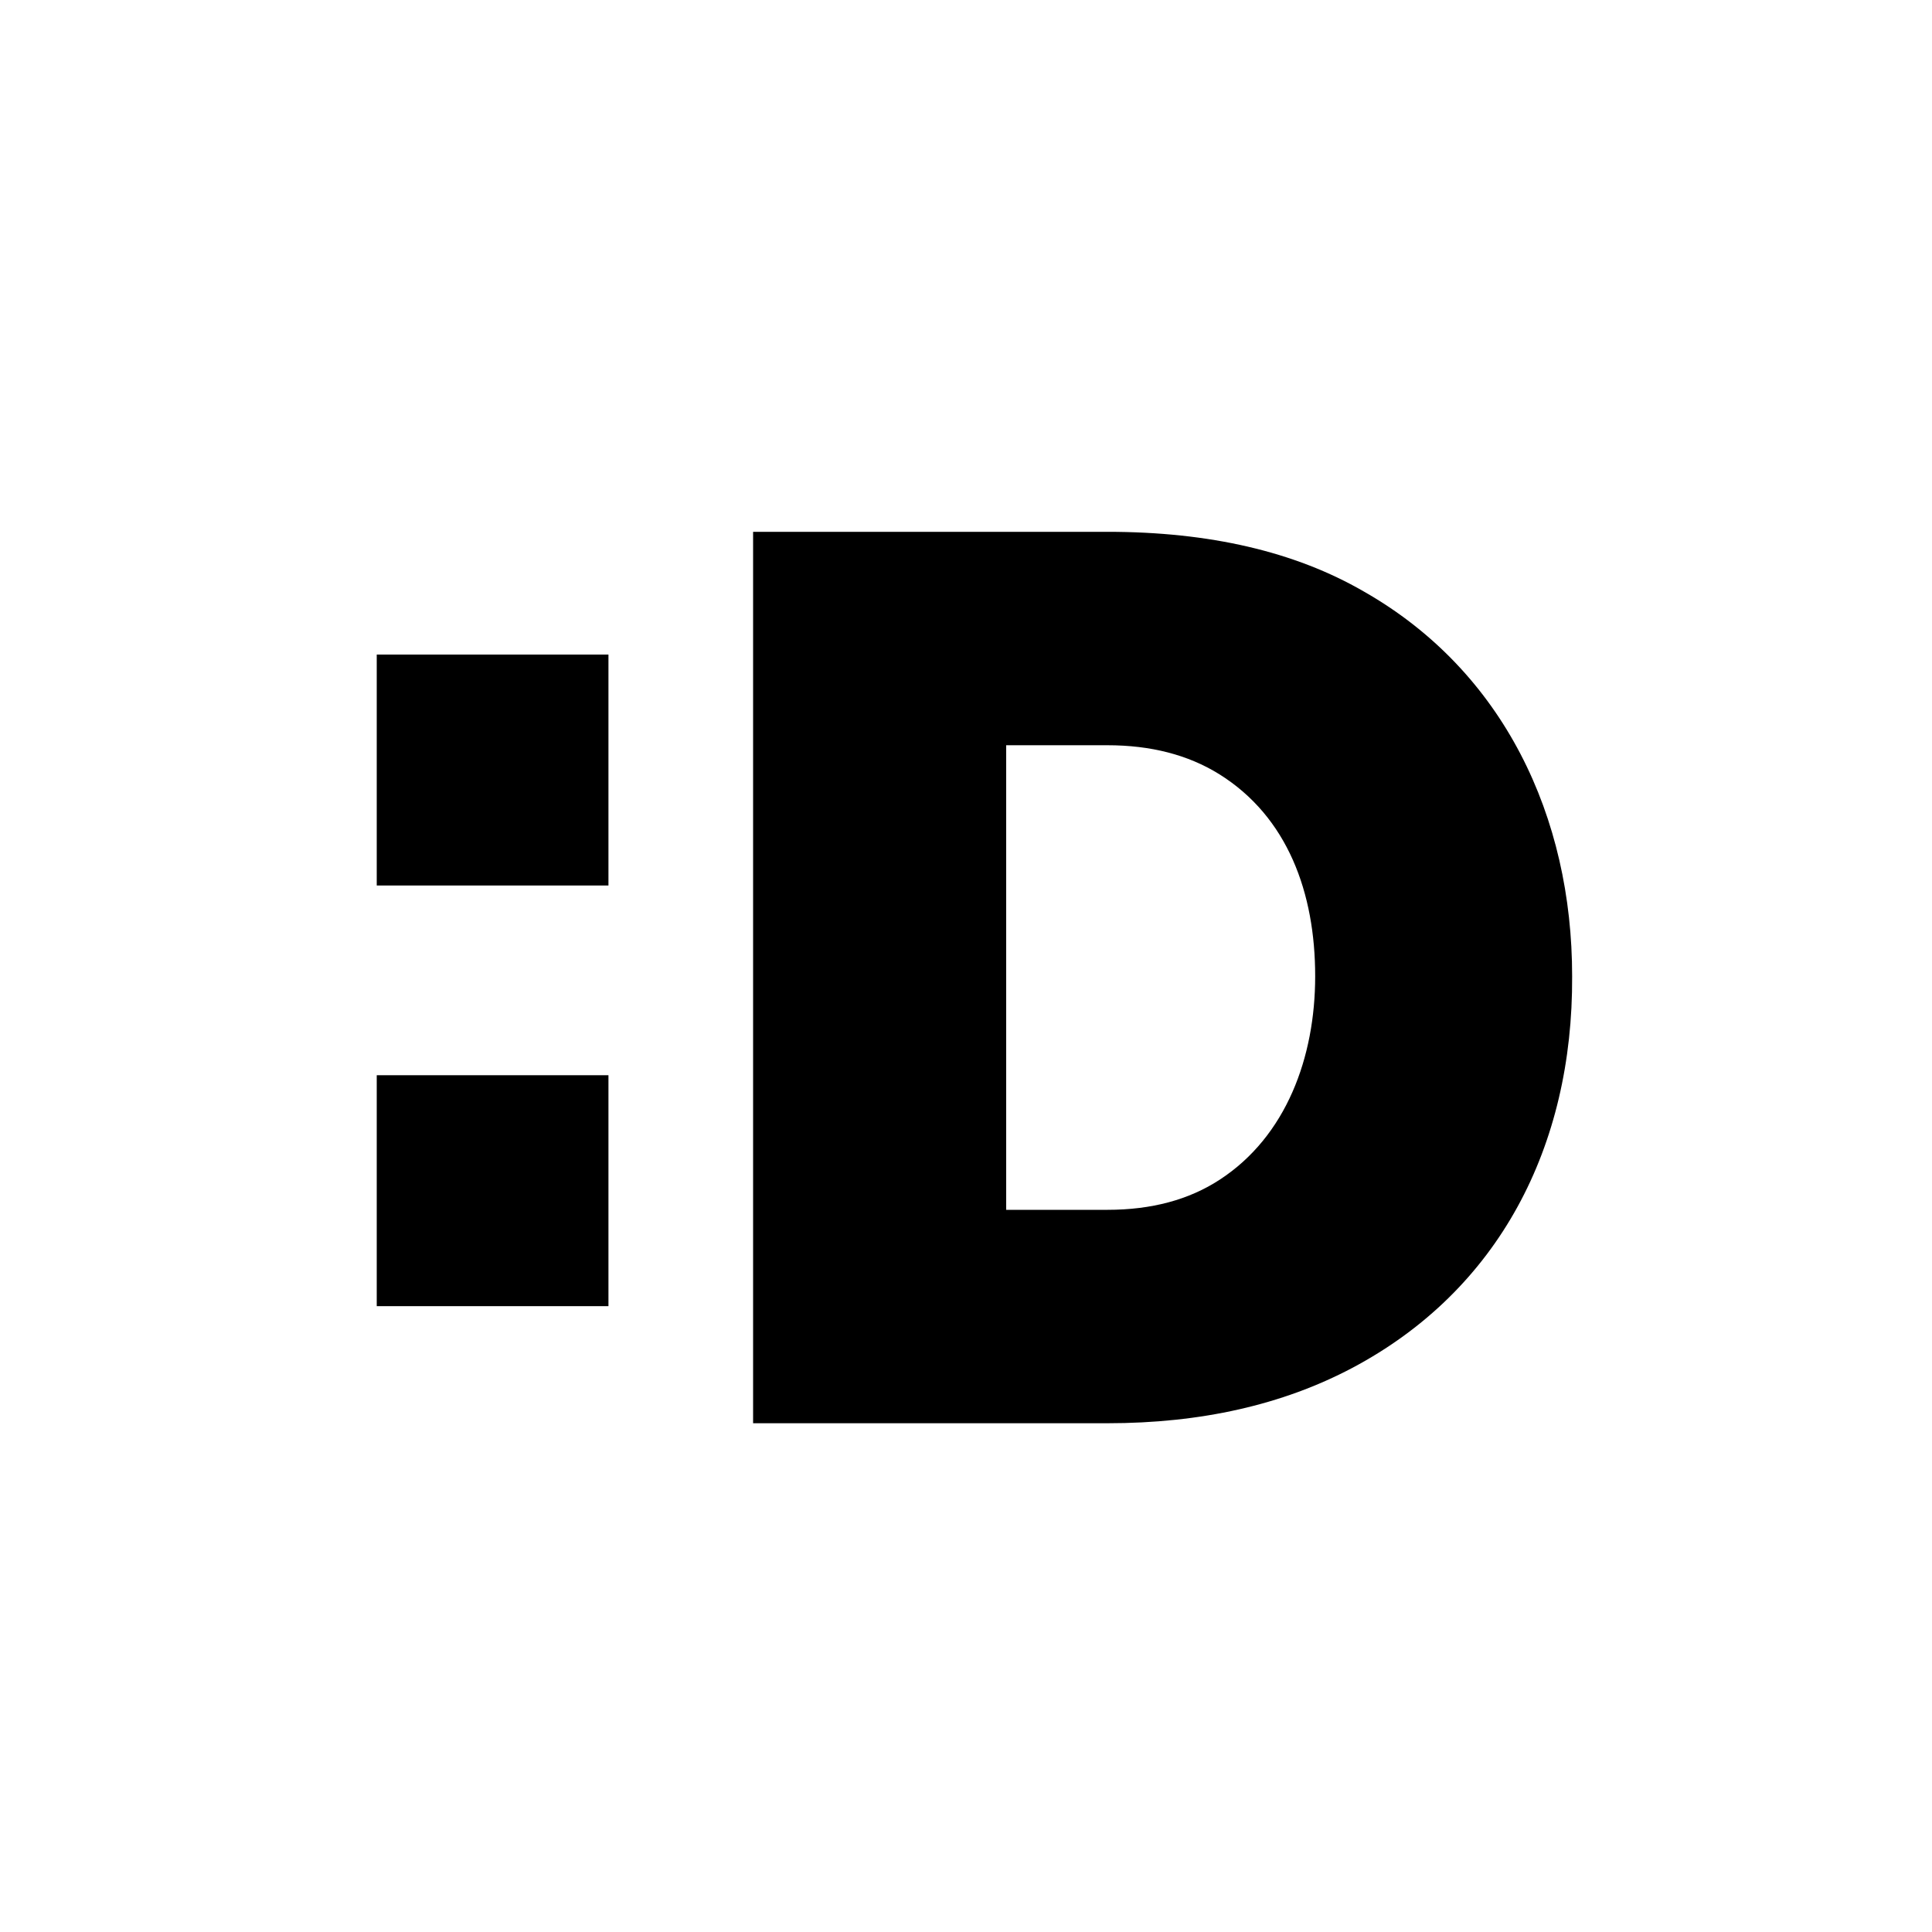
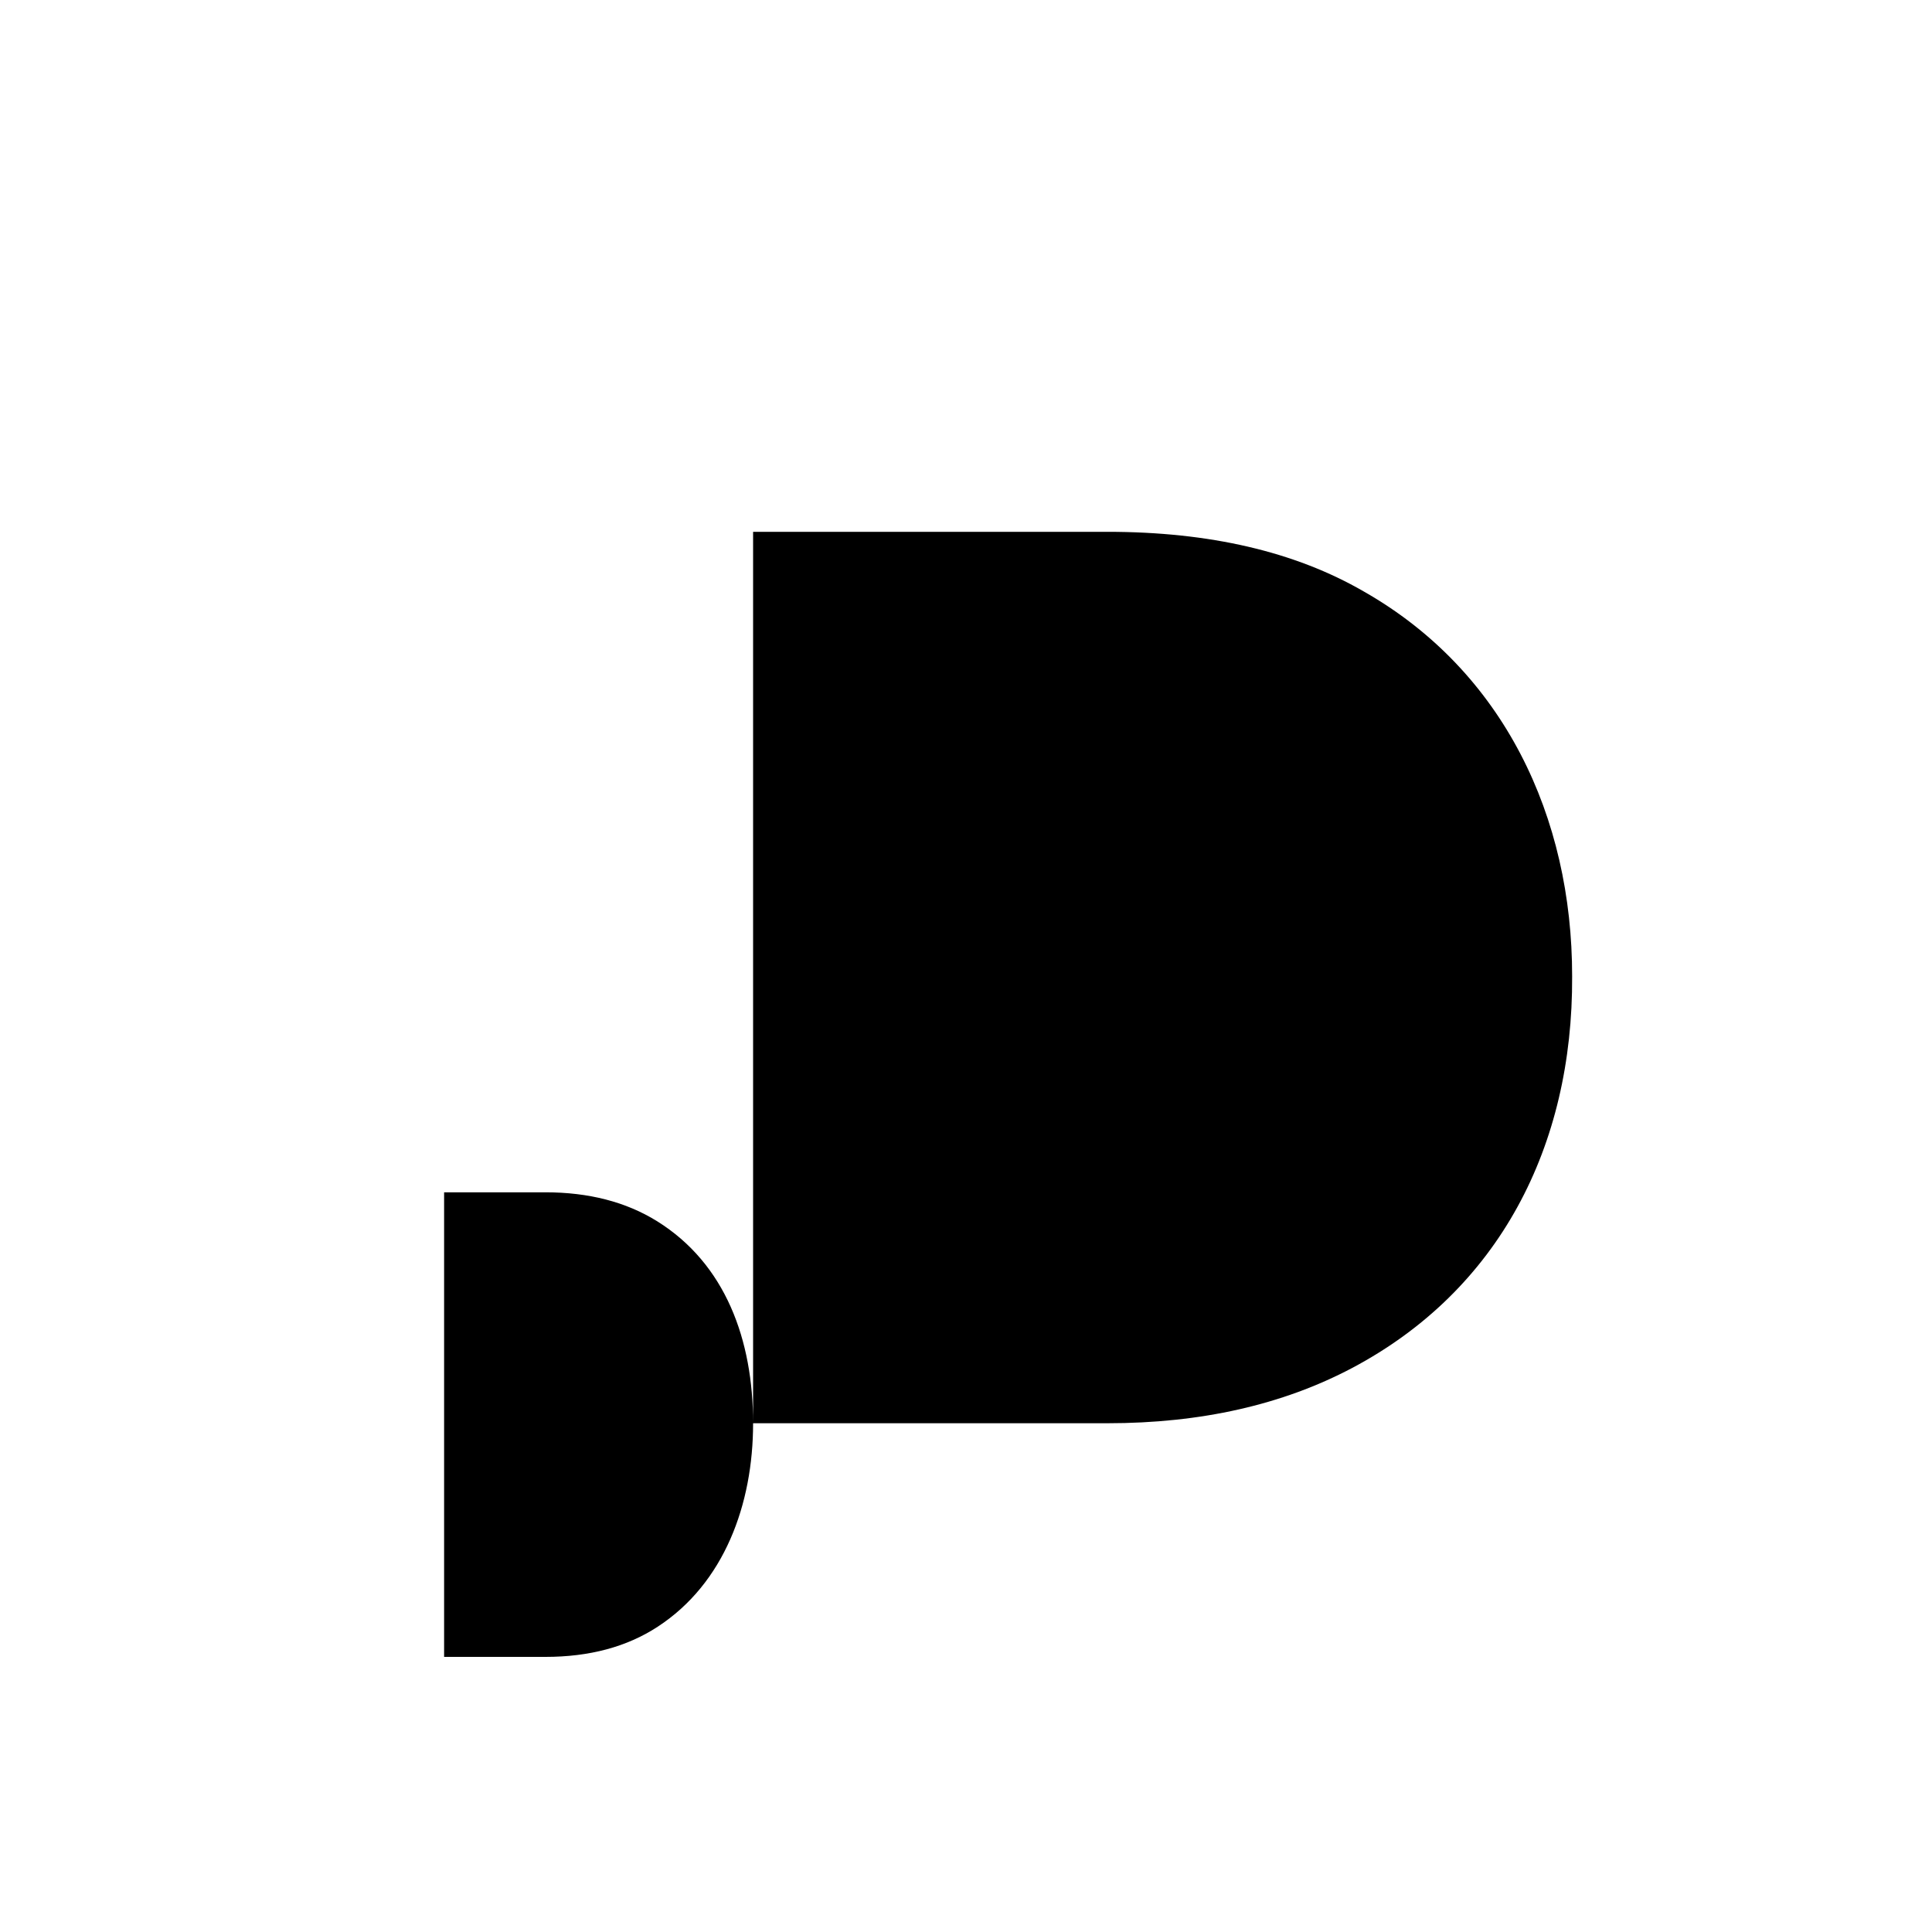
<svg xmlns="http://www.w3.org/2000/svg" id="logosandtypes_com" data-name="logosandtypes com" viewBox="0 0 150 150">
-   <rect x="29.25" y="50.82" width="17.99" height="17.93" />
-   <rect x="29.25" y="83.48" width="17.99" height="17.93" />
-   <path d="M58.47,110.5V41.29h27.51c7.93,0,14.56,1.54,19.9,4.63,10.87,6.18,16.19,17.51,16.18,29.88,.07,13.21-5.68,24.37-17.08,30.41-5.41,2.86-11.74,4.29-19,4.29h-27.51Zm43.64-34.71c0-6.46-2.13-12.37-7.46-15.69-2.42-1.5-5.31-2.24-8.67-2.24h-7.86v36.07h7.86c3.43,0,6.33-.78,8.72-2.34,5.17-3.37,7.41-9.51,7.41-15.79Z" />
+   <path d="M58.47,110.5V41.29h27.51c7.93,0,14.56,1.54,19.9,4.63,10.87,6.18,16.19,17.51,16.18,29.88,.07,13.21-5.68,24.37-17.08,30.41-5.41,2.86-11.74,4.29-19,4.29h-27.51Zc0-6.46-2.13-12.37-7.46-15.69-2.42-1.5-5.31-2.24-8.67-2.24h-7.86v36.07h7.86c3.43,0,6.33-.78,8.72-2.34,5.17-3.37,7.41-9.51,7.41-15.79Z" />
</svg>